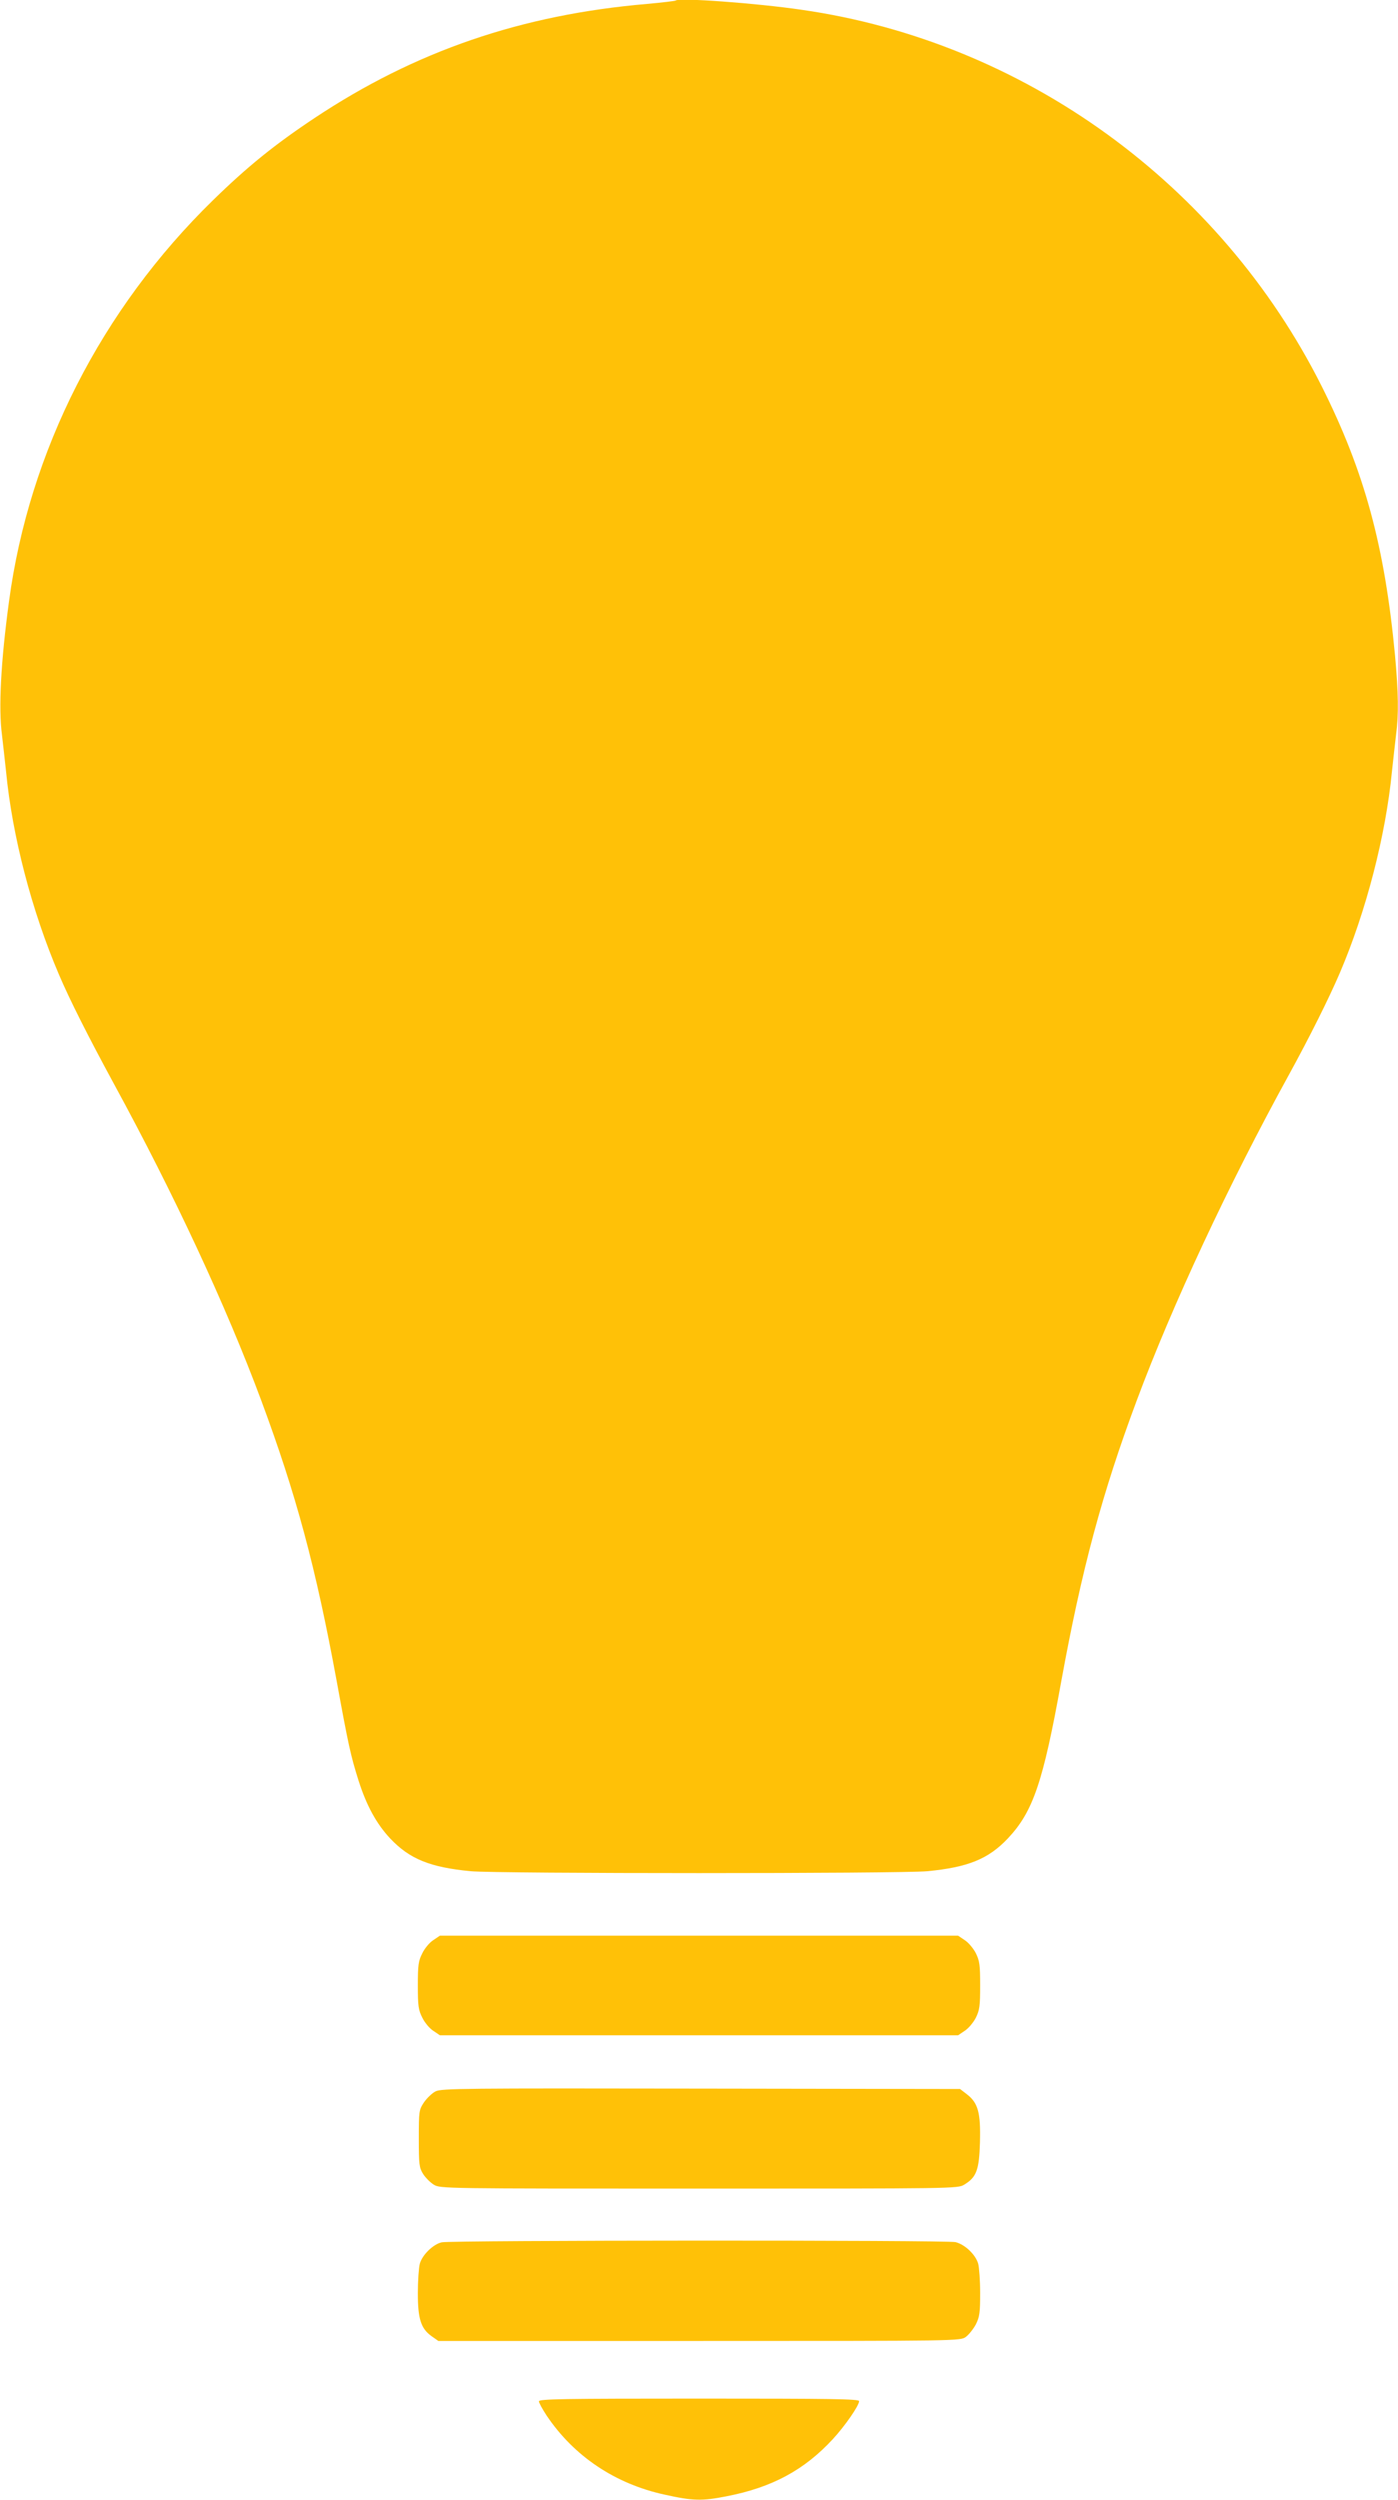
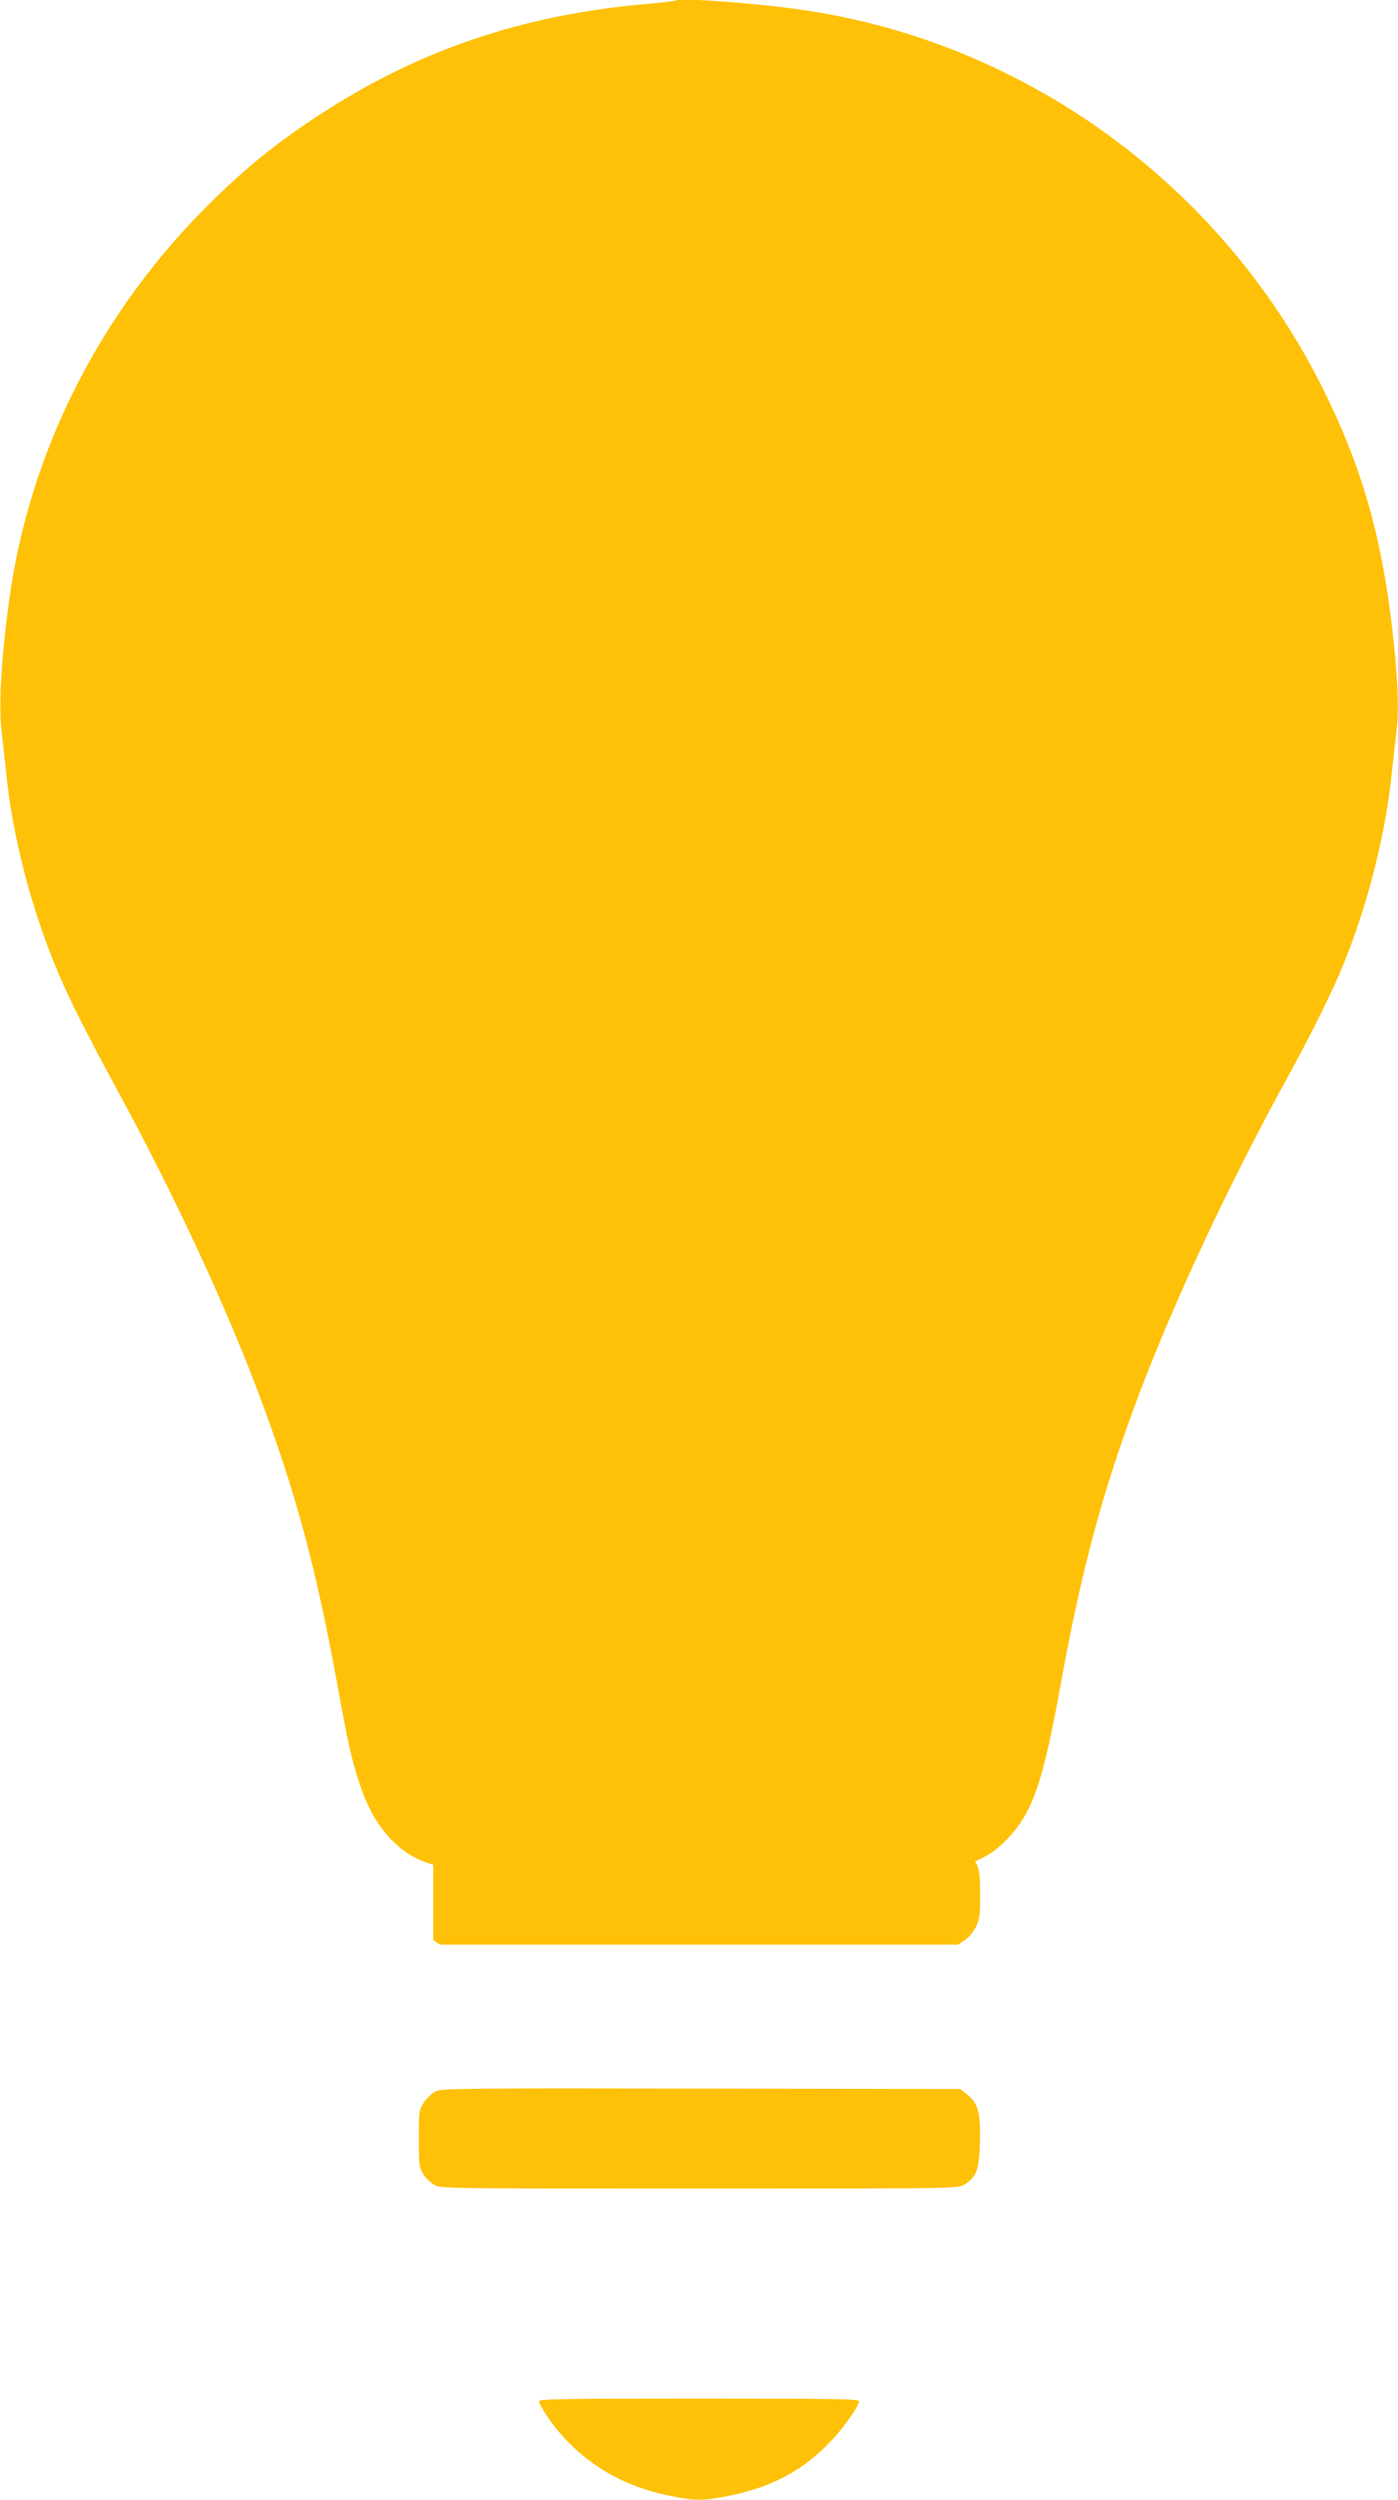
<svg xmlns="http://www.w3.org/2000/svg" version="1.0" width="716pt" height="1280pt" viewBox="0 0 716 1280" preserveAspectRatio="xMidYMid meet">
  <g transform="translate(0,1280) scale(0.1,-0.1)" fill="#ffc107" stroke="none">
    <path d="M3460 12797 c-3 -2 -68 -10 -145 -17 -645 -55 -1189 -242 -1705 -585 -203 -135 -343 -248 -519 -420 -572 -558 -942 -1284 -1045 -2055 -42 -309 -54 -546 -36 -682 5 -40 14 -125 21 -188 32 -331 131 -711 269 -1035 55 -130 152 -322 284 -565 308 -565 574 -1136 754 -1620 179 -482 279 -852 387 -1440 59 -323 71 -378 111 -505 41 -129 92 -222 162 -297 100 -106 205 -148 412 -168 140 -13 2200 -13 2340 0 207 20 312 62 412 168 129 137 180 287 273 802 104 571 209 964 387 1440 183 491 471 1107 778 1665 106 193 207 395 263 526 134 314 234 701 266 1029 7 63 16 148 21 188 14 103 12 216 -5 404 -53 562 -156 942 -375 1379 -521 1038 -1526 1766 -2665 1929 -232 34 -630 63 -645 47z" />
-     <path d="M2219 2867 c-19 -12 -44 -42 -56 -67 -20 -39 -23 -60 -23 -165 0 -105 3 -126 23 -165 12 -25 37 -55 56 -67 l34 -23 1327 0 1327 0 34 23 c19 12 44 42 57 67 19 39 22 60 22 165 0 105 -3 126 -22 165 -13 25 -38 55 -57 67 l-34 23 -1327 0 -1327 0 -34 -23z" />
+     <path d="M2219 2867 l34 -23 1327 0 1327 0 34 23 c19 12 44 42 57 67 19 39 22 60 22 165 0 105 -3 126 -22 165 -13 25 -38 55 -57 67 l-34 23 -1327 0 -1327 0 -34 -23z" />
    <path d="M2231 2093 c-18 -9 -45 -35 -60 -57 -25 -38 -26 -44 -26 -185 0 -133 2 -149 22 -181 12 -19 37 -44 55 -55 33 -20 51 -20 1358 -20 1307 0 1325 0 1358 20 63 38 77 74 81 218 4 152 -10 201 -67 245 l-35 27 -1326 2 c-1217 2 -1329 1 -1360 -14z" />
-     <path d="M2262 1320 c-44 -10 -100 -65 -112 -110 -5 -19 -10 -87 -10 -150 0 -133 16 -182 71 -221 l34 -24 1337 0 c1333 0 1337 0 1365 21 15 11 38 40 51 64 19 38 22 60 22 160 0 63 -5 131 -10 150 -13 47 -68 99 -116 111 -48 11 -2586 10 -2632 -1z" />
    <path d="M2760 506 c0 -7 18 -40 39 -72 140 -209 352 -351 606 -406 144 -32 191 -33 317 -8 232 45 397 134 543 292 62 67 135 172 135 195 0 11 -140 13 -820 13 -692 0 -820 -2 -820 -14z" />
  </g>
</svg>